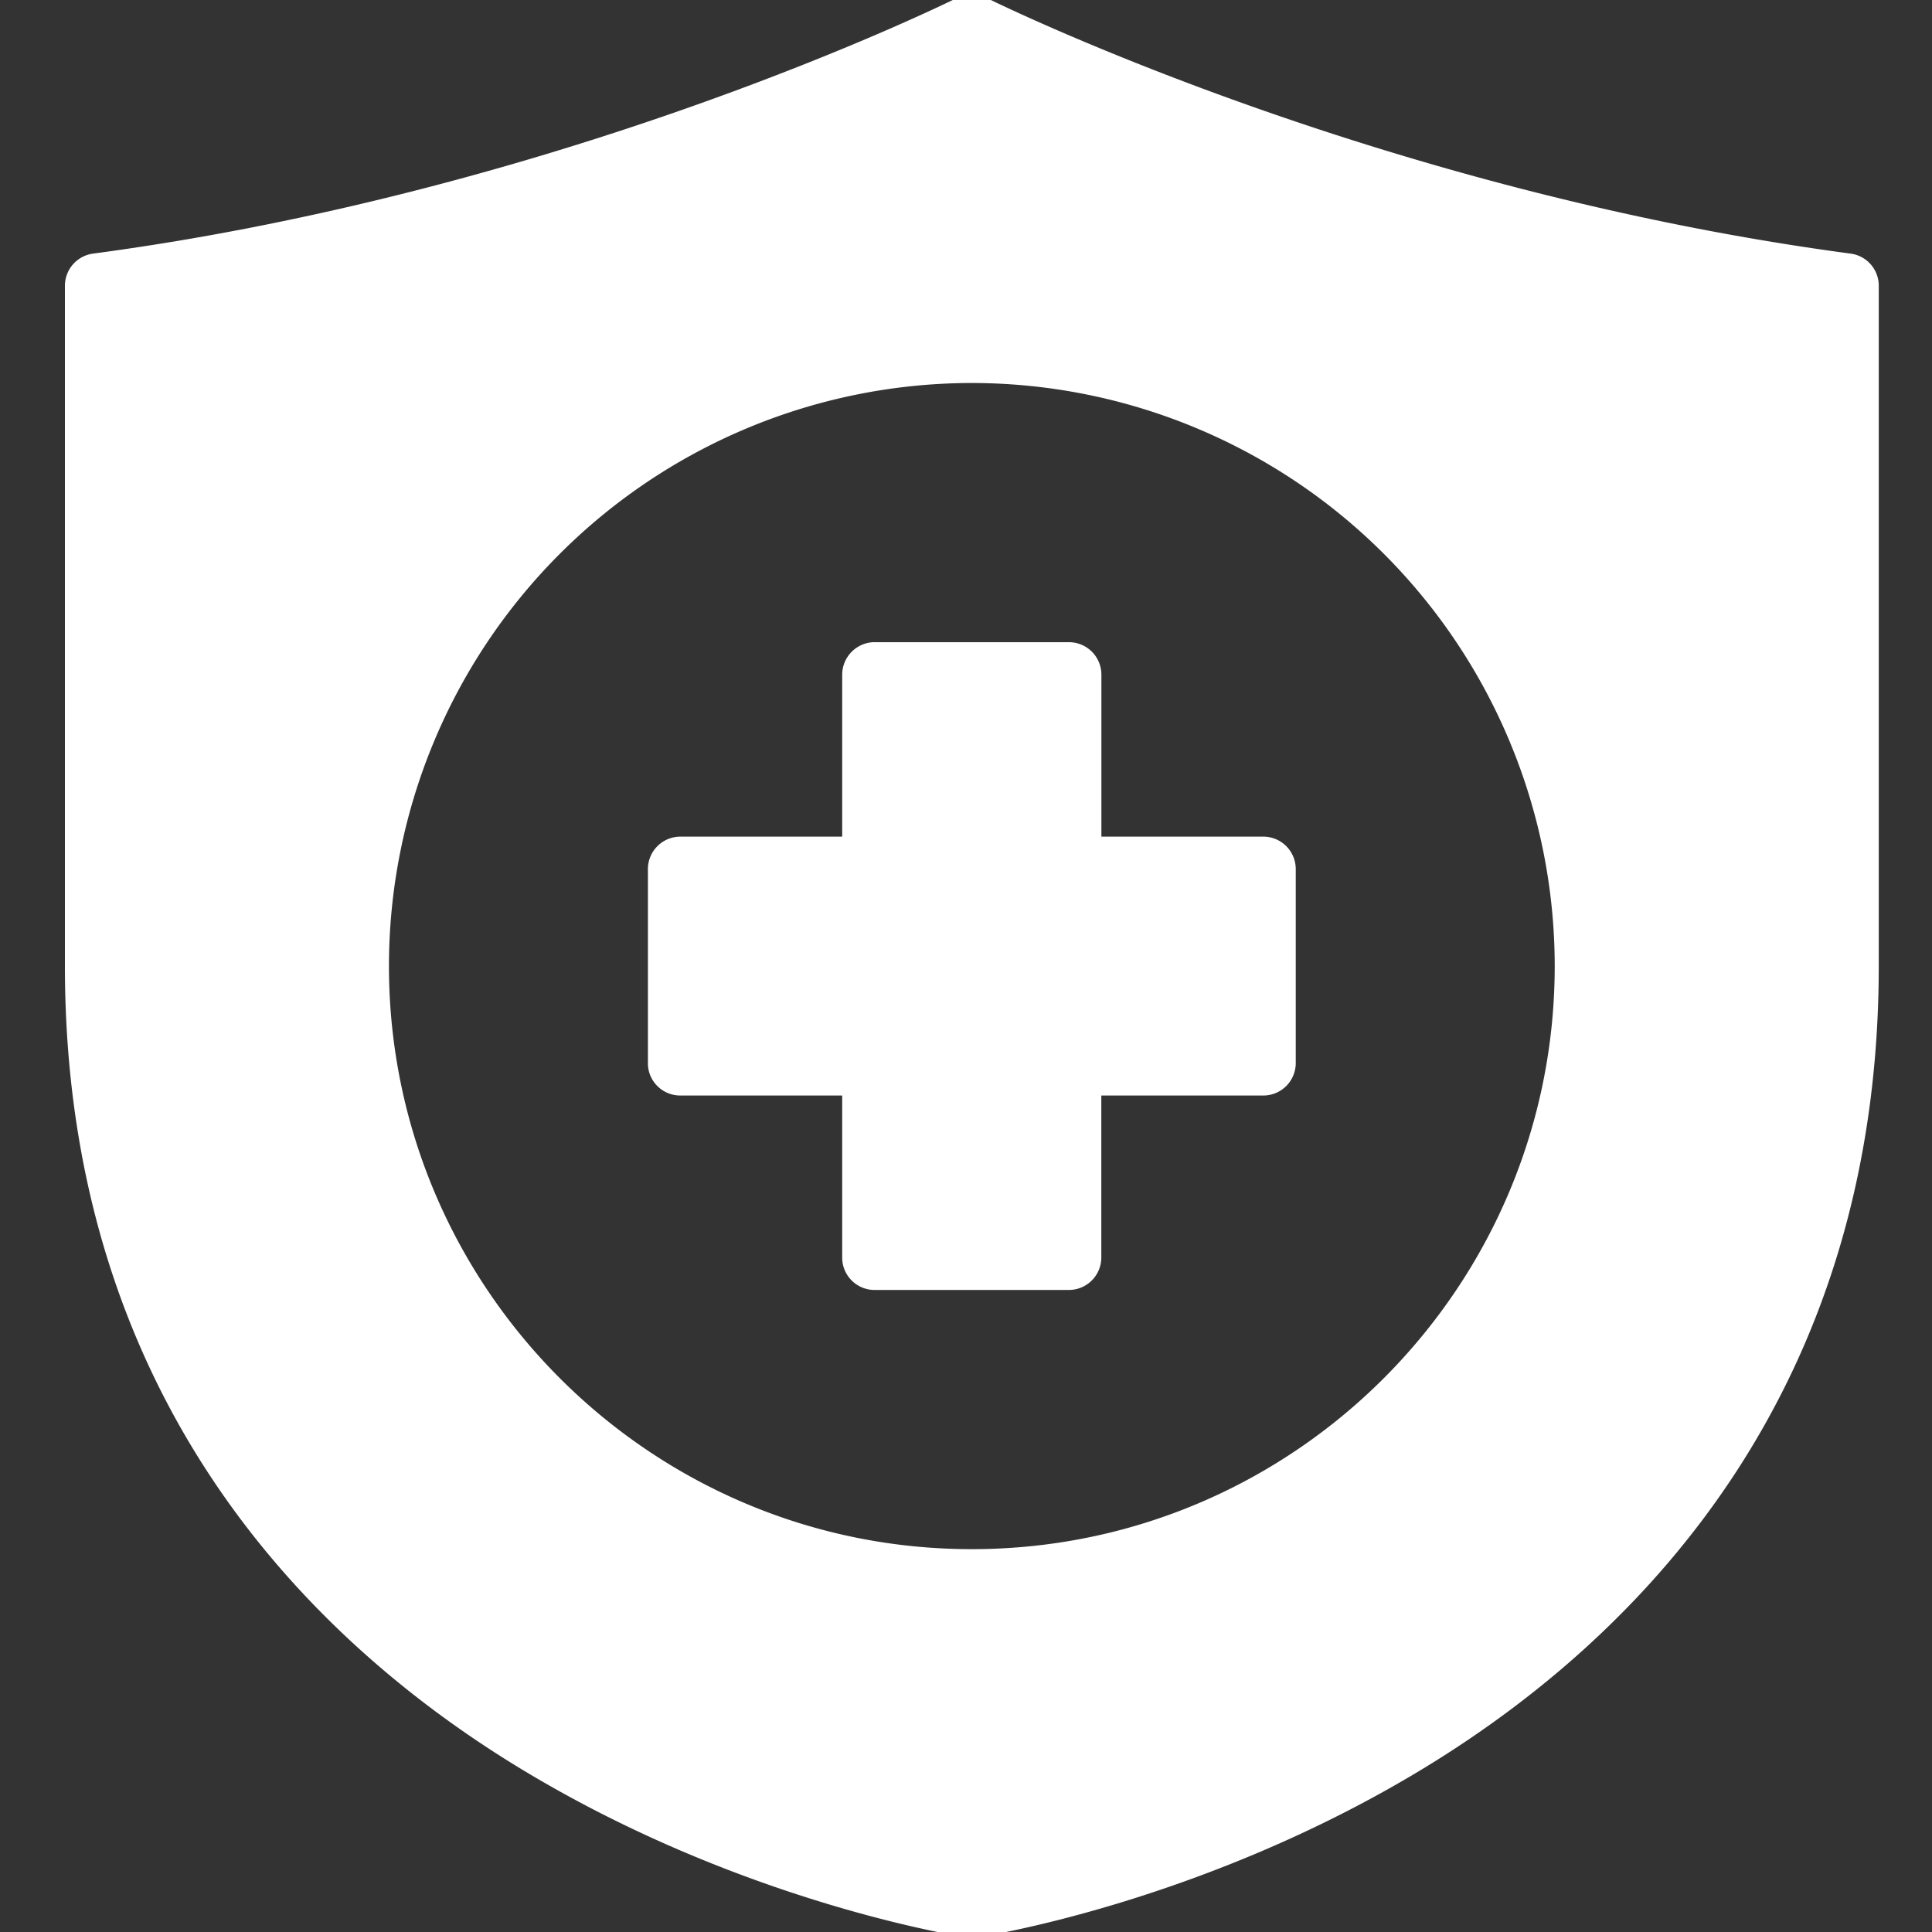
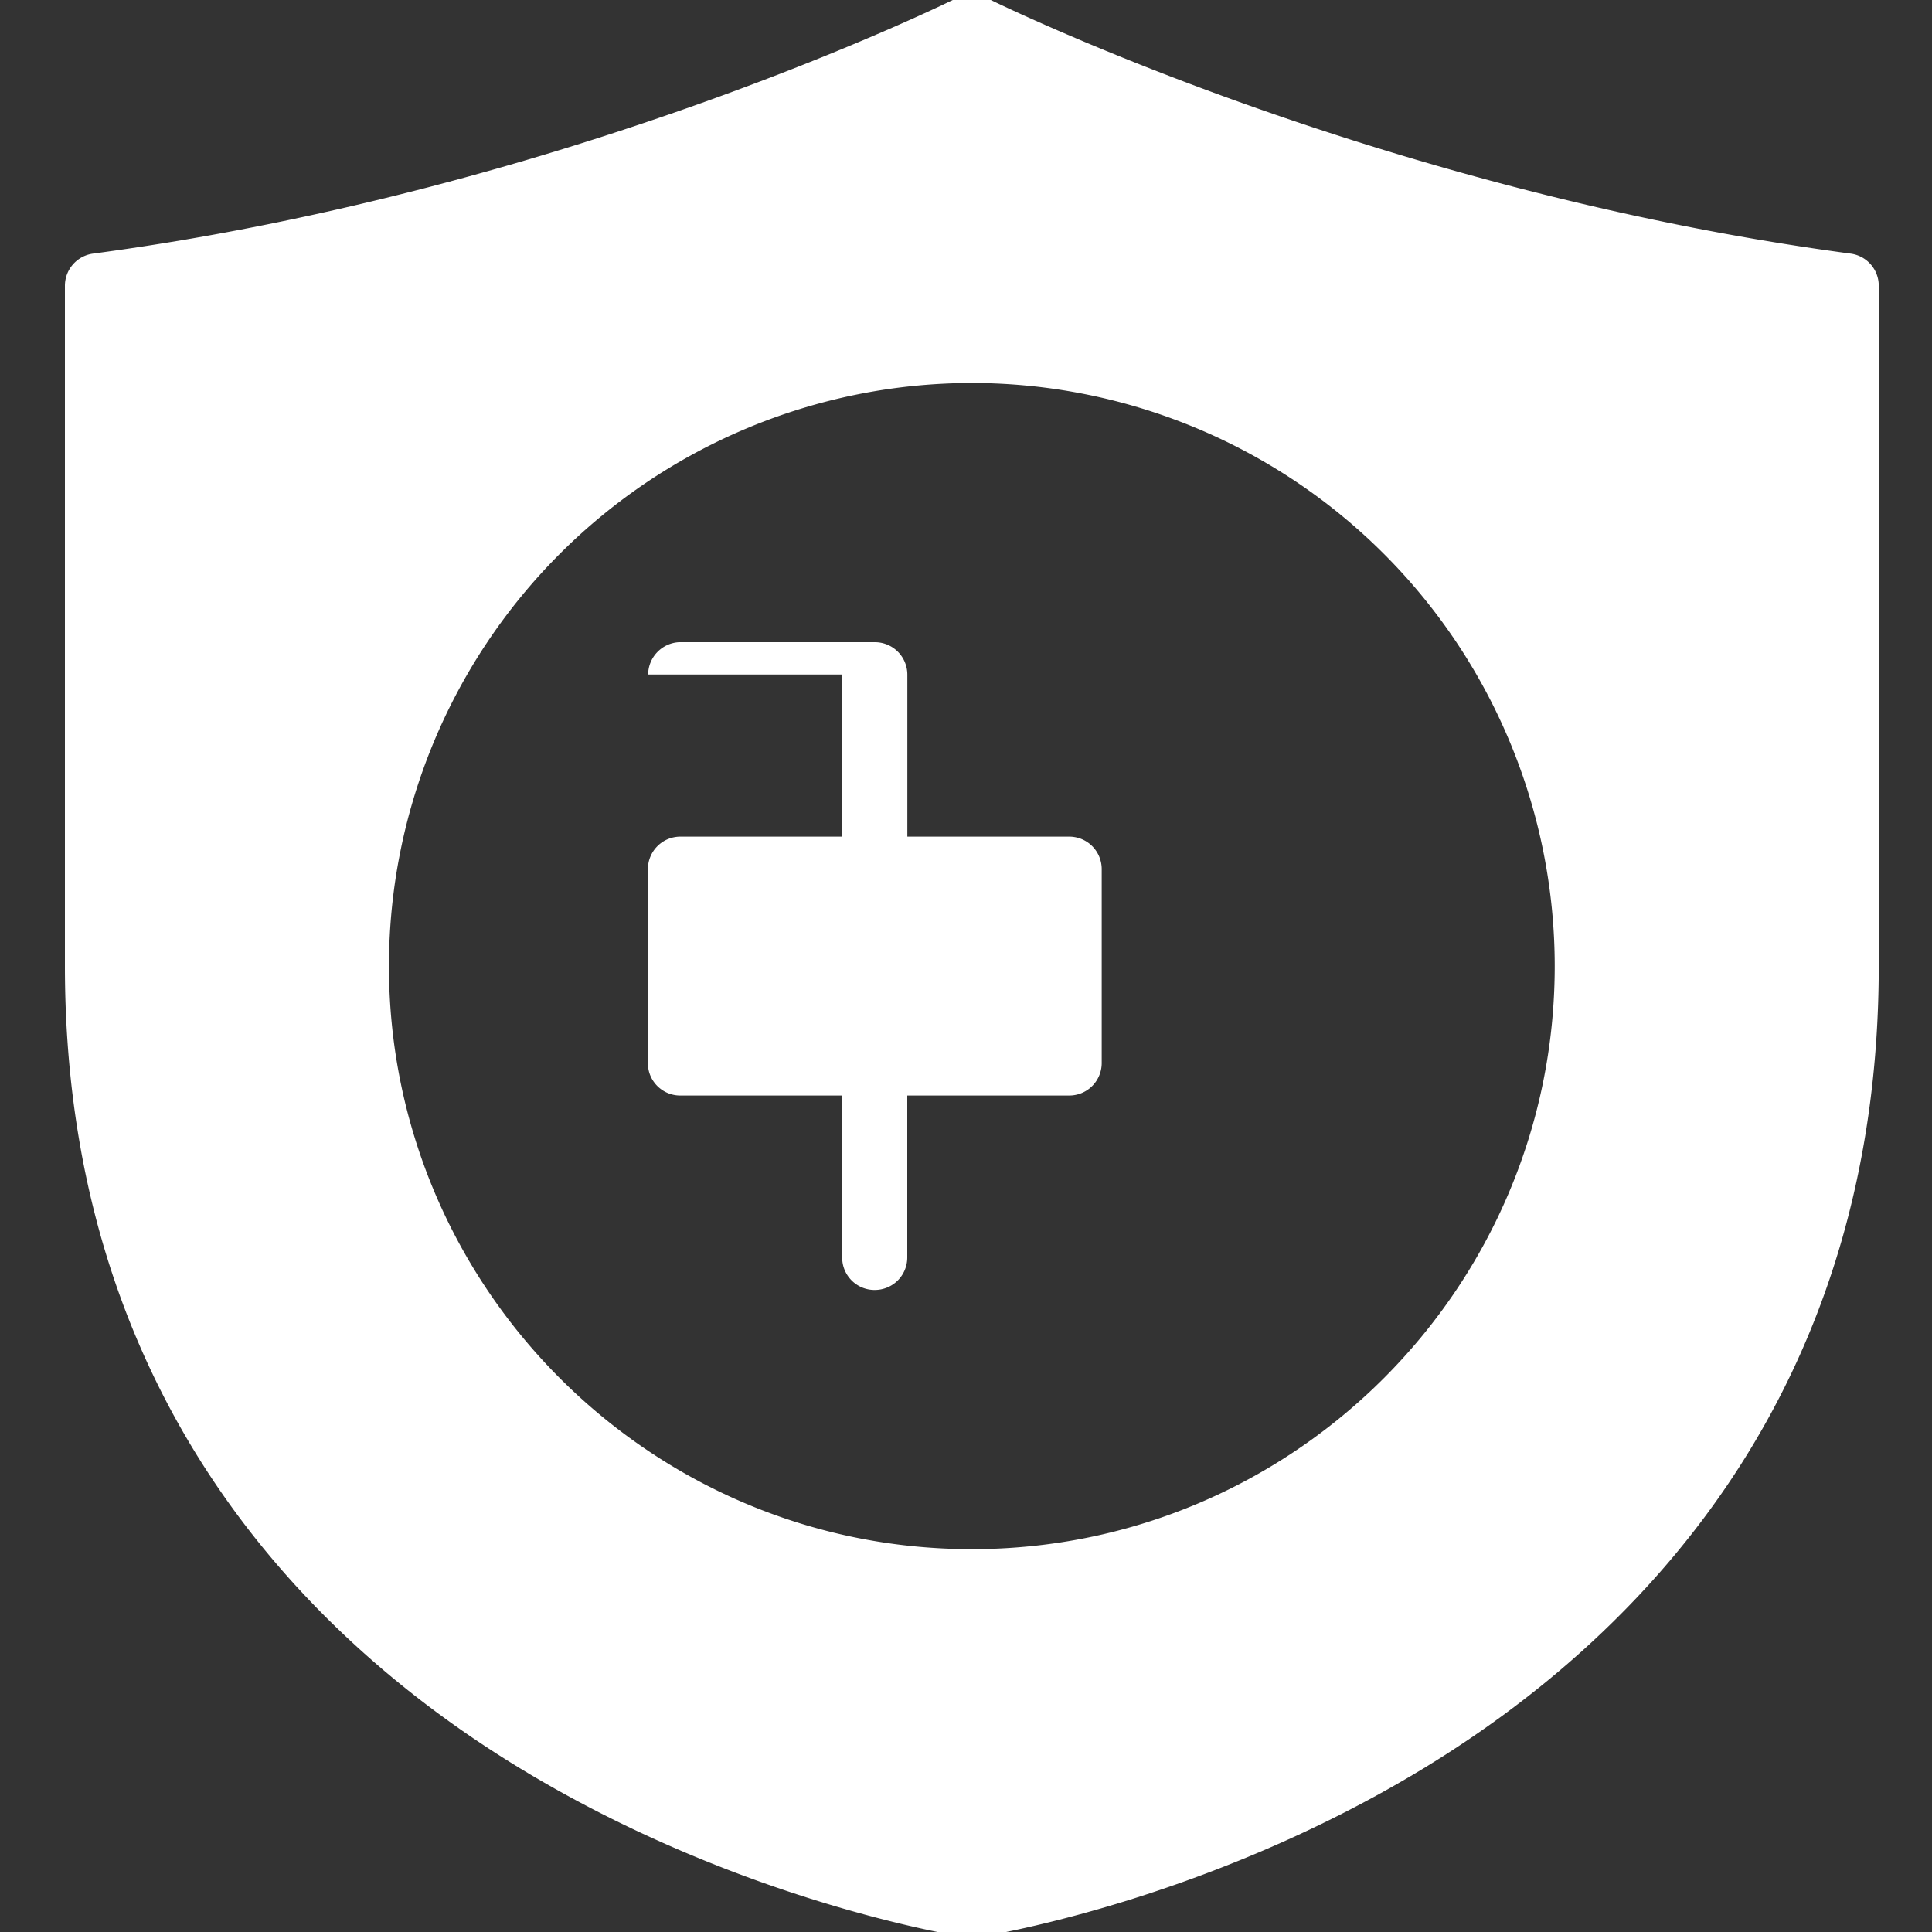
<svg xmlns="http://www.w3.org/2000/svg" width="25" height="25" viewBox="0 0 25 25">
  <rect x="0" y="0" width="25" height="25" fill="#333333" stroke="none" />
  <g>
    <g>
      <g>
        <g>
-           <path fill="#fff" d="M10.898 8.728v2.098H8.804a.42.42 0 0 0-.42.417v2.516c0 .231.189.418.42.417h2.094v2.098c0 .232.19.42.422.418h2.511a.42.42 0 0 0 .42-.418v-2.098h2.096a.42.42 0 0 0 .42-.417v-2.516a.42.42 0 0 0-.42-.417h-2.095V8.728a.42.42 0 0 0-.42-.418h-2.534a.422.422 0 0 0-.4.418zm1.677-3.772a7.548 7.548 0 0 1 7.543 7.543c0 4.162-3.381 7.547-7.543 7.547-4.161 0-7.542-3.385-7.542-7.547a7.548 7.548 0 0 1 7.542-7.543zM12.56-.075a.424.424 0 0 0-.174.047S7.41 2.455 1.202 3.282a.42.42 0 0 0-.362.419v8.798c0 5.39 2.95 8.587 5.86 10.365 2.91 1.778 5.813 2.206 5.813 2.206a.409.409 0 0 0 .125 0s2.903-.428 5.813-2.206c2.909-1.778 5.86-4.975 5.86-10.365V3.701a.419.419 0 0 0-.362-.419c-6.207-.827-11.185-3.31-11.185-3.31a.42.42 0 0 0-.204-.047z" />
+           <path fill="#fff" d="M10.898 8.728v2.098H8.804a.42.42 0 0 0-.42.417v2.516c0 .231.189.418.42.417h2.094v2.098c0 .232.19.42.422.418a.42.42 0 0 0 .42-.418v-2.098h2.096a.42.42 0 0 0 .42-.417v-2.516a.42.42 0 0 0-.42-.417h-2.095V8.728a.42.42 0 0 0-.42-.418h-2.534a.422.422 0 0 0-.4.418zm1.677-3.772a7.548 7.548 0 0 1 7.543 7.543c0 4.162-3.381 7.547-7.543 7.547-4.161 0-7.542-3.385-7.542-7.547a7.548 7.548 0 0 1 7.542-7.543zM12.56-.075a.424.424 0 0 0-.174.047S7.41 2.455 1.202 3.282a.42.42 0 0 0-.362.419v8.798c0 5.39 2.95 8.587 5.86 10.365 2.91 1.778 5.813 2.206 5.813 2.206a.409.409 0 0 0 .125 0s2.903-.428 5.813-2.206c2.909-1.778 5.86-4.975 5.86-10.365V3.701a.419.419 0 0 0-.362-.419c-6.207-.827-11.185-3.31-11.185-3.31a.42.42 0 0 0-.204-.047z" />
        </g>
      </g>
    </g>
  </g>
</svg>